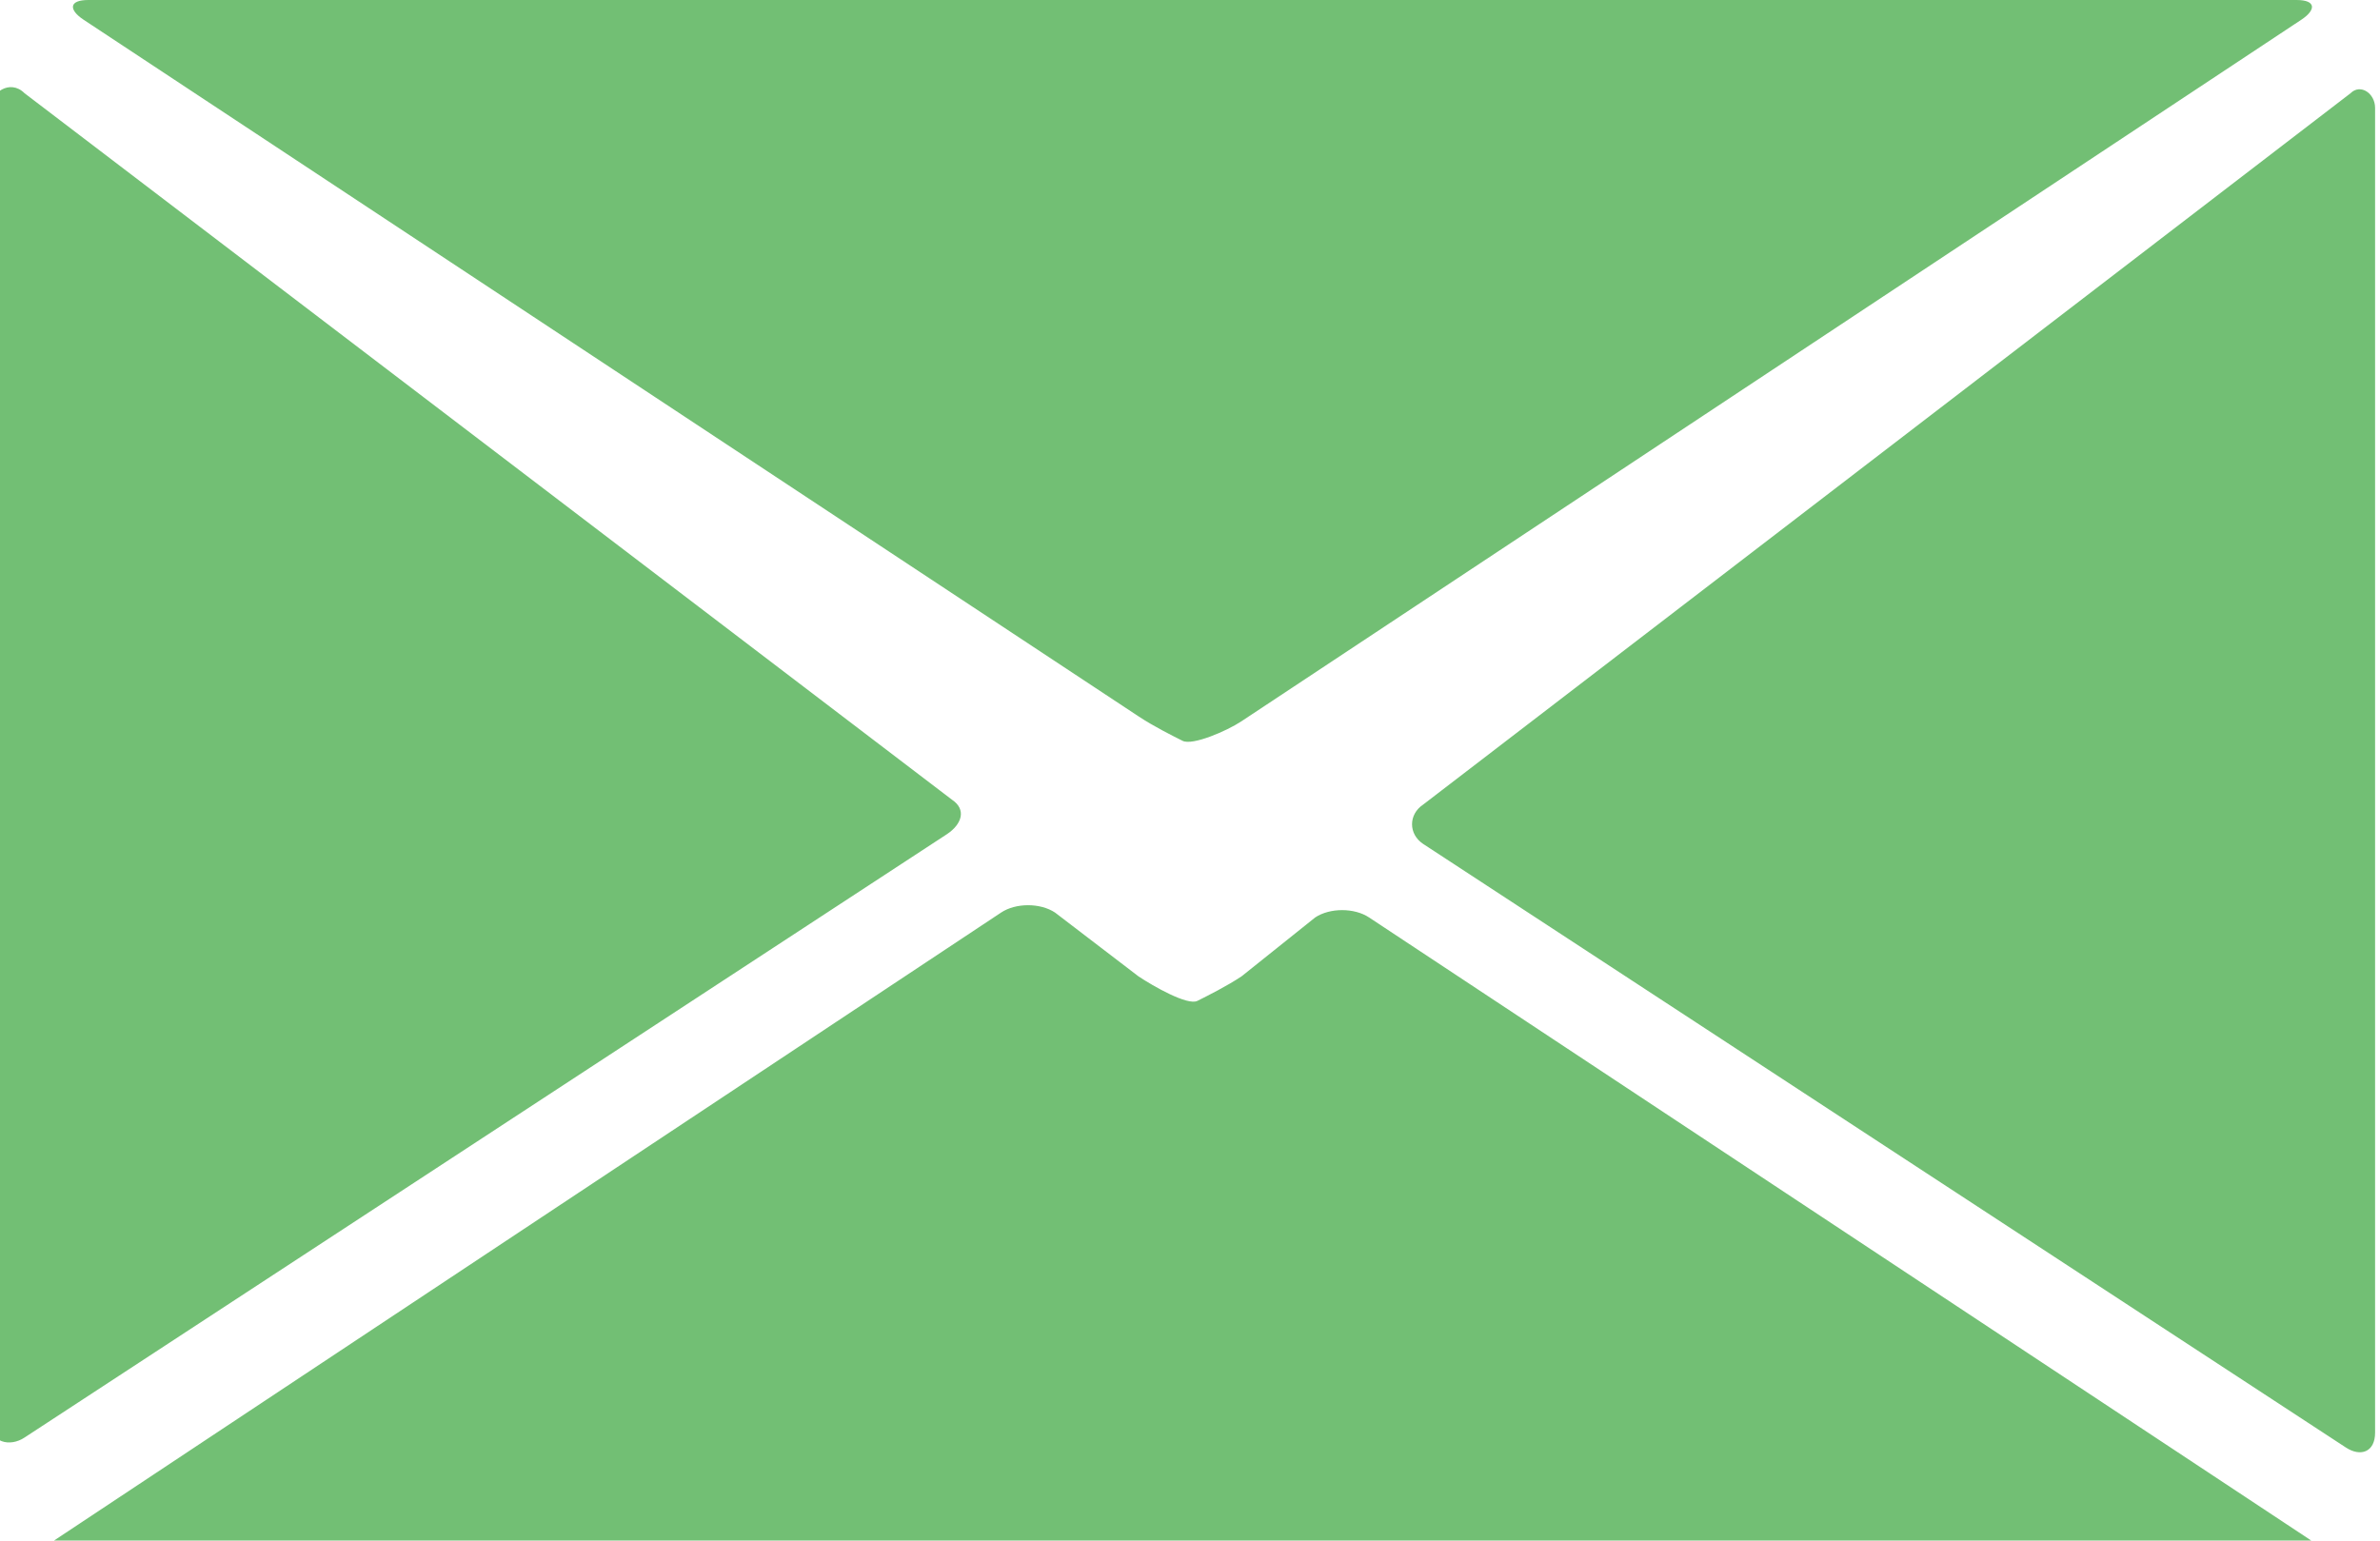
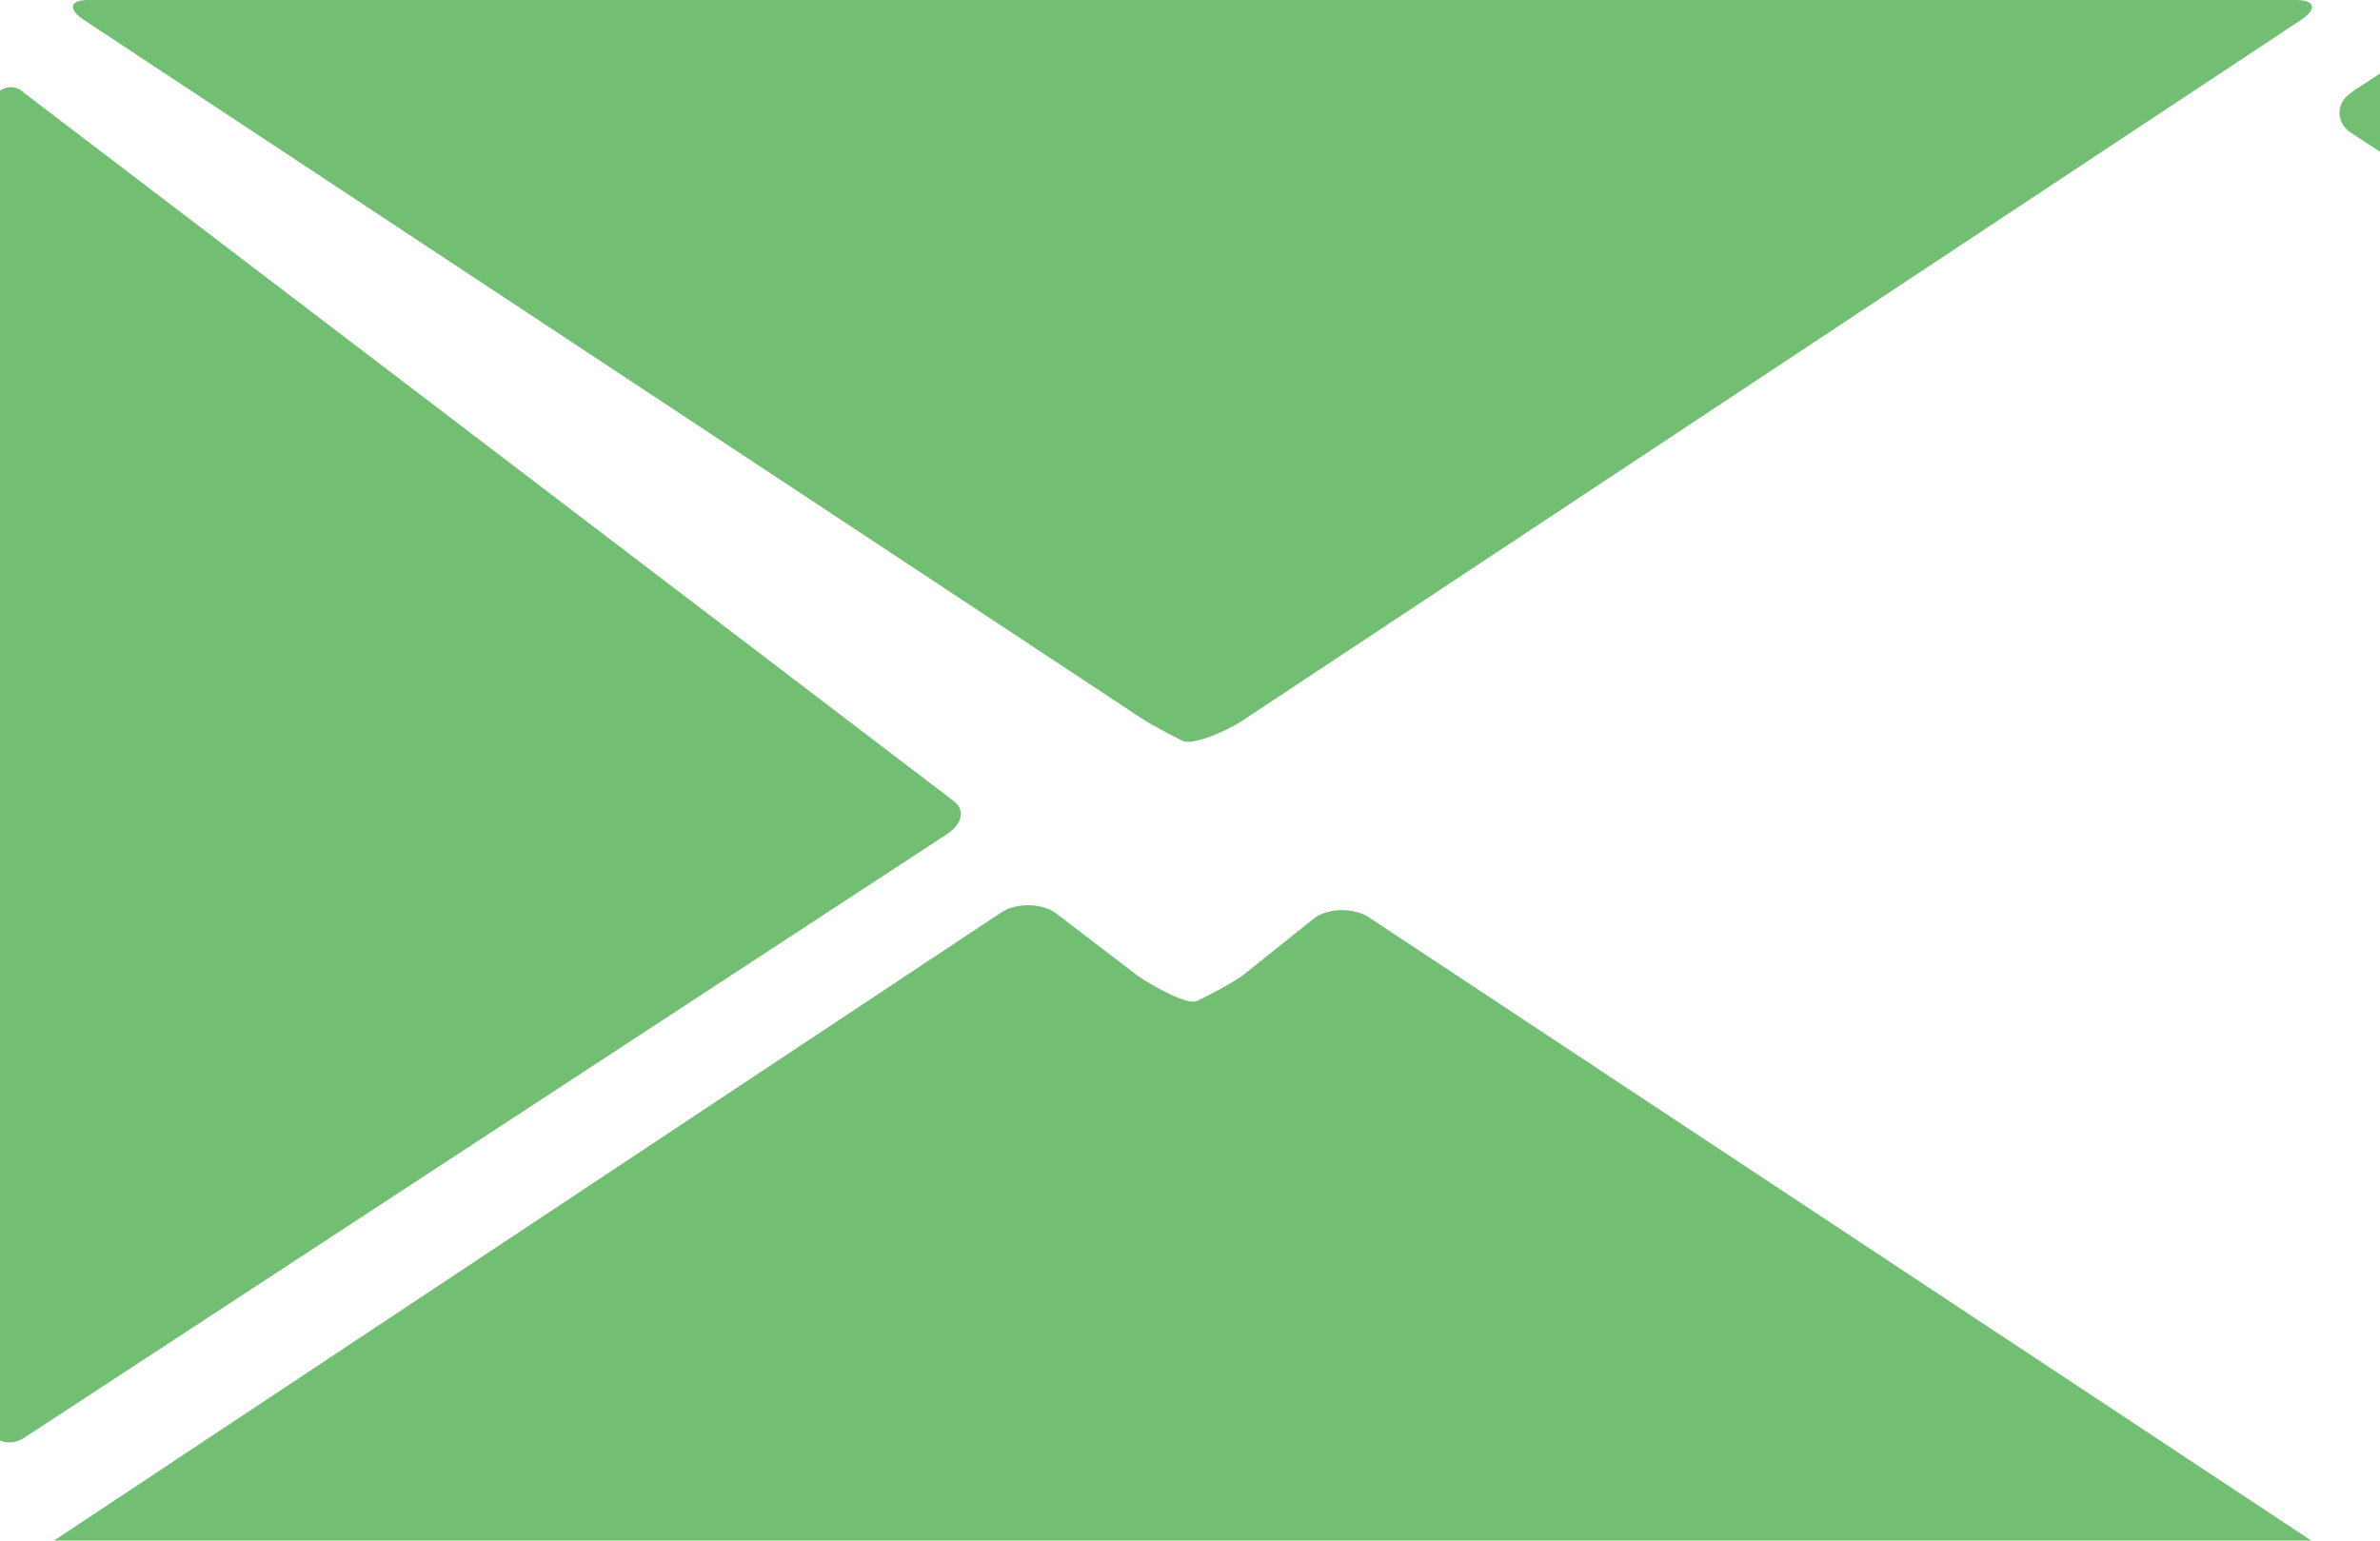
<svg xmlns="http://www.w3.org/2000/svg" version="1.1" id="レイヤー_1" x="0px" y="0px" viewBox="0 0 48.5 31.4" style="enable-background:new 0 0 48.5 31.4;" xml:space="preserve">
  <style type="text/css">
	.st0{fill:#72BF74;}
</style>
-   <path class="st0" d="M19.4,16.3L0.5,1.9c-0.3-0.3-0.7,0-0.7,0.3V29c0,0.4,0.4,0.5,0.7,0.3L19.3,17C19.6,16.8,19.7,16.5,19.4,16.3z   M47.9,1.9L29,16.4c-0.3,0.2-0.3,0.6,0,0.8l18.8,12.3c0.3,0.2,0.6,0.1,0.6-0.3v-27C48.4,1.9,48.1,1.7,47.9,1.9z M47.1,31.4  L27.9,18.7c-0.3-0.2-0.8-0.2-1.1,0l-1.5,1.2c-0.3,0.2-0.7,0.4-0.9,0.5c-0.2,0.1-0.9-0.3-1.2-0.5l-1.7-1.3c-0.3-0.2-0.8-0.2-1.1,0  L1.1,31.4c-0.3,0.2-0.1,0.5,0.3,0.5H47C47.3,31.9,47.4,31.6,47.1,31.4z M1.7,0.4l21.5,14.2c0.3,0.2,0.7,0.4,0.9,0.5  c0.2,0.1,0.9-0.2,1.2-0.4L46.9,0.4C47.2,0.2,47.2,0,46.8,0h-45C1.4,0,1.4,0.2,1.7,0.4z" />
+   <path class="st0" d="M19.4,16.3L0.5,1.9c-0.3-0.3-0.7,0-0.7,0.3V29c0,0.4,0.4,0.5,0.7,0.3L19.3,17C19.6,16.8,19.7,16.5,19.4,16.3z   M47.9,1.9c-0.3,0.2-0.3,0.6,0,0.8l18.8,12.3c0.3,0.2,0.6,0.1,0.6-0.3v-27C48.4,1.9,48.1,1.7,47.9,1.9z M47.1,31.4  L27.9,18.7c-0.3-0.2-0.8-0.2-1.1,0l-1.5,1.2c-0.3,0.2-0.7,0.4-0.9,0.5c-0.2,0.1-0.9-0.3-1.2-0.5l-1.7-1.3c-0.3-0.2-0.8-0.2-1.1,0  L1.1,31.4c-0.3,0.2-0.1,0.5,0.3,0.5H47C47.3,31.9,47.4,31.6,47.1,31.4z M1.7,0.4l21.5,14.2c0.3,0.2,0.7,0.4,0.9,0.5  c0.2,0.1,0.9-0.2,1.2-0.4L46.9,0.4C47.2,0.2,47.2,0,46.8,0h-45C1.4,0,1.4,0.2,1.7,0.4z" />
</svg>